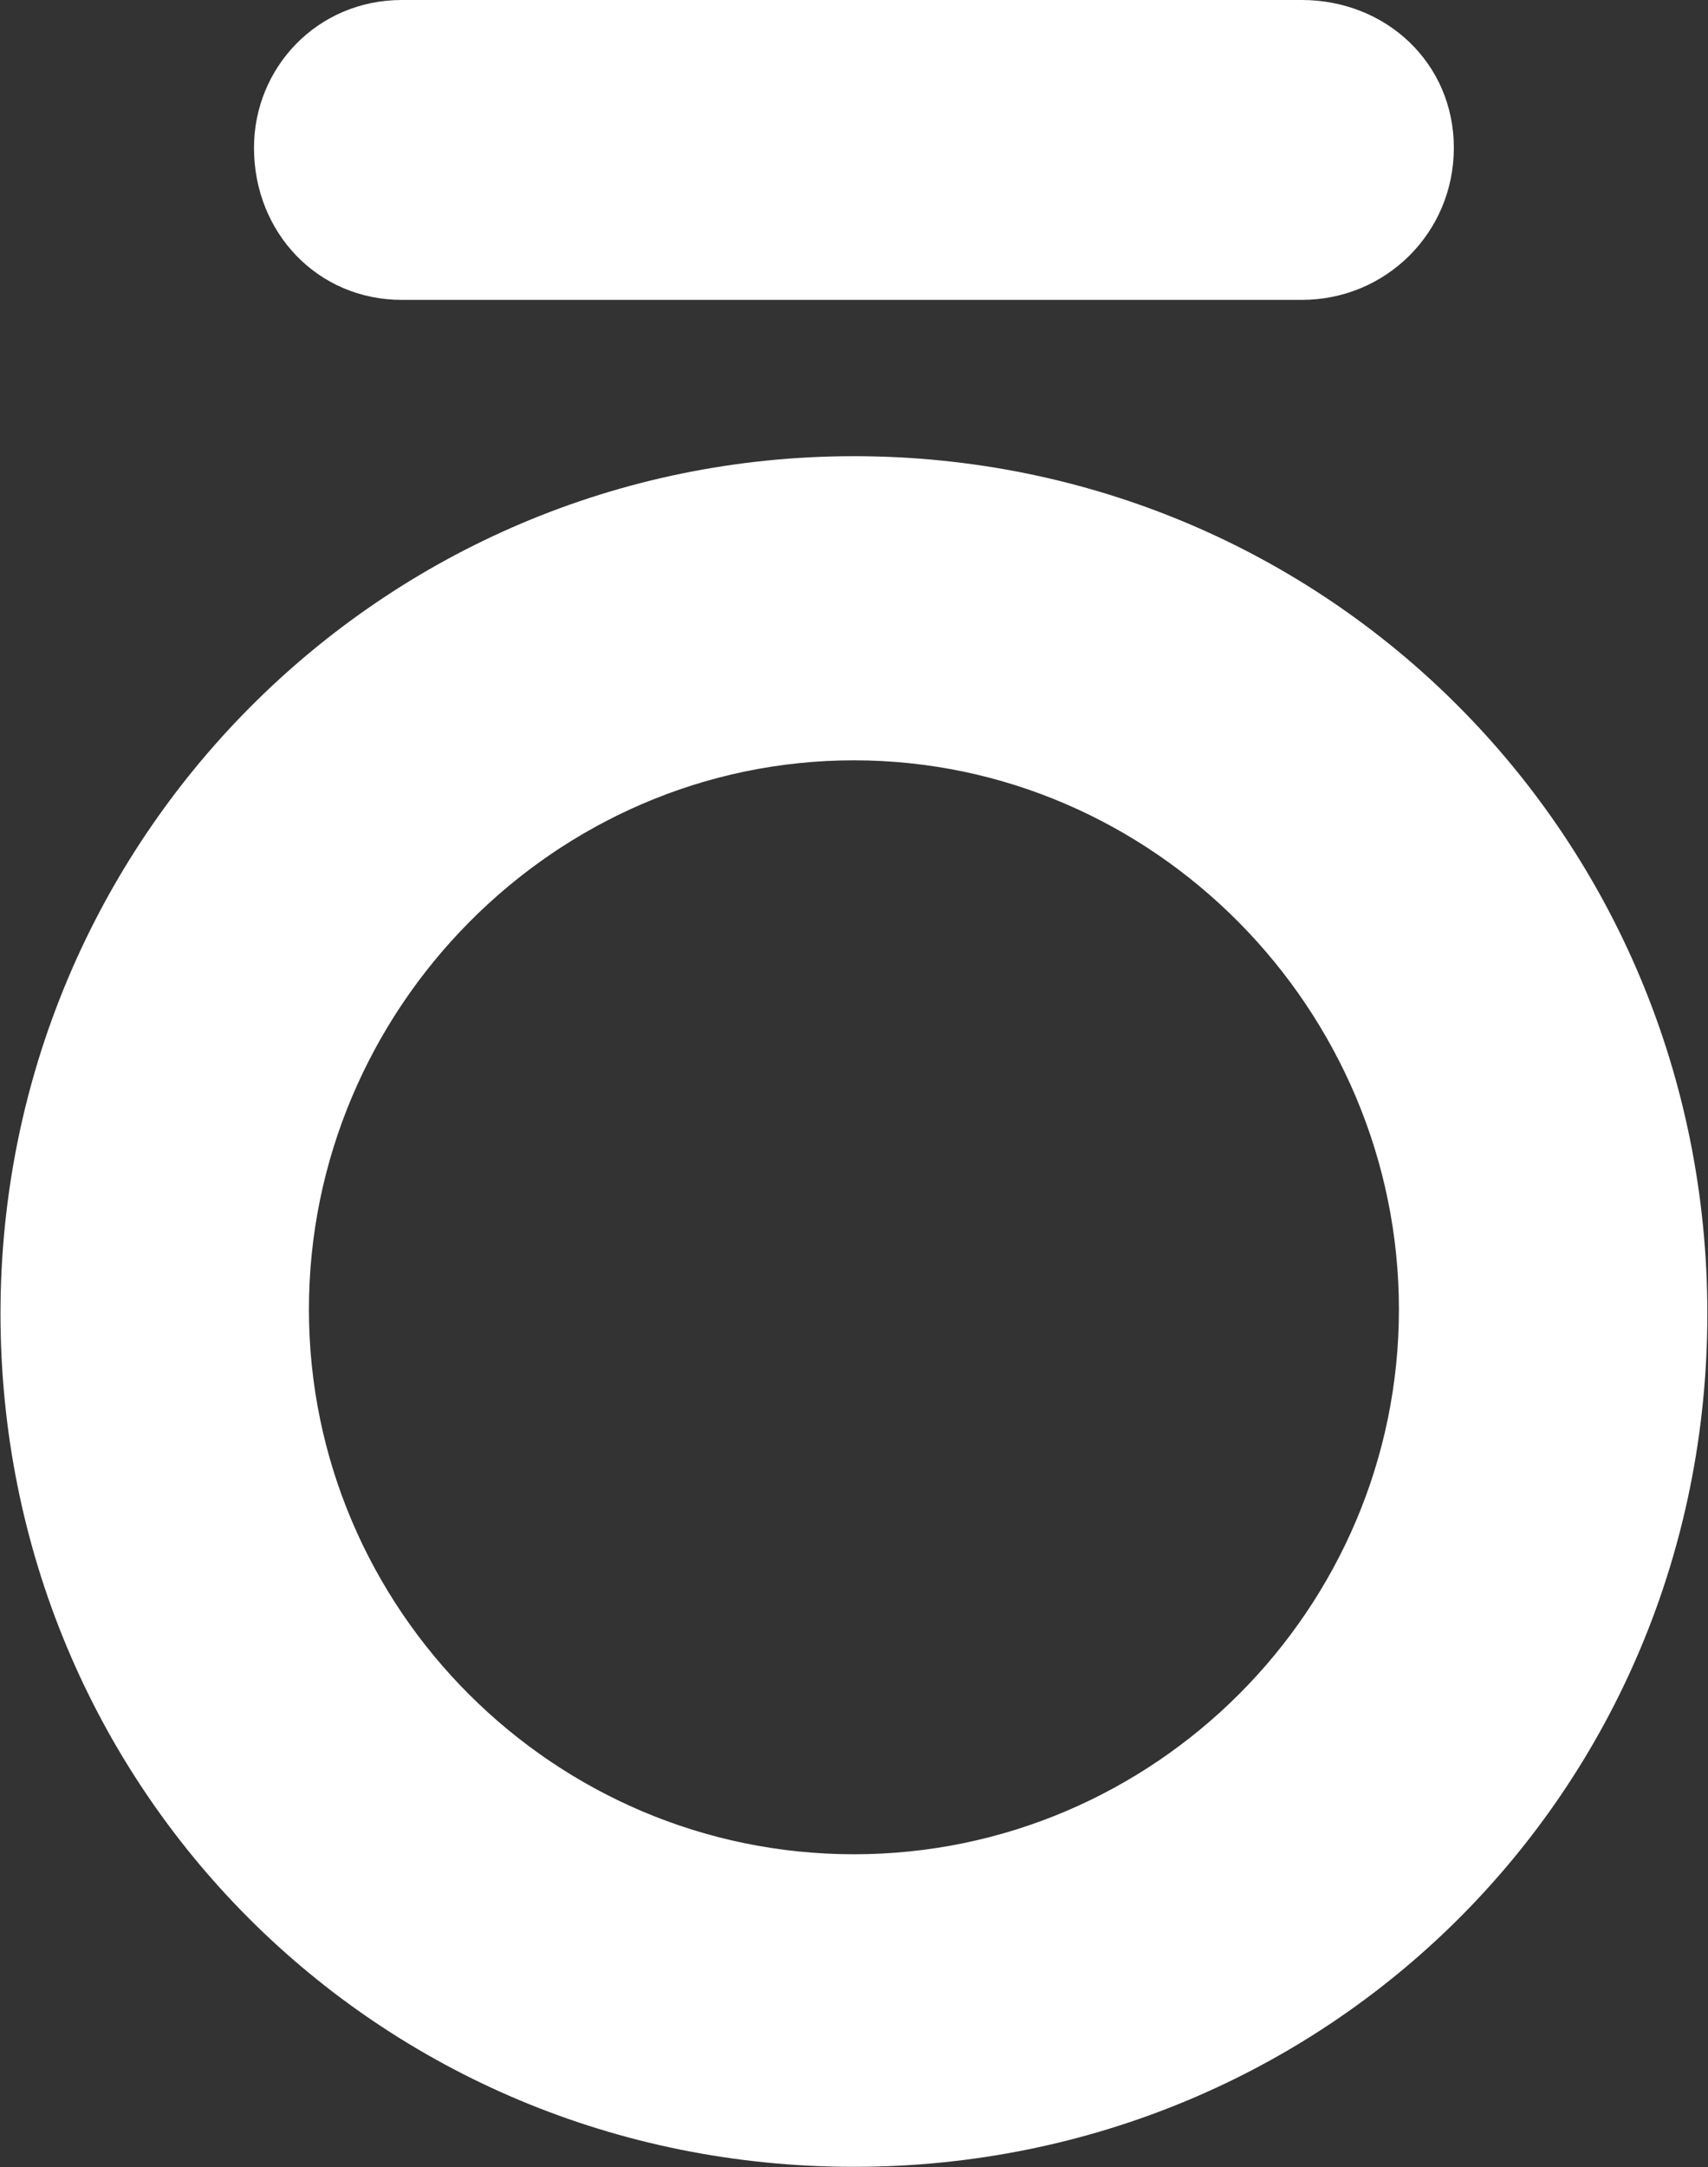
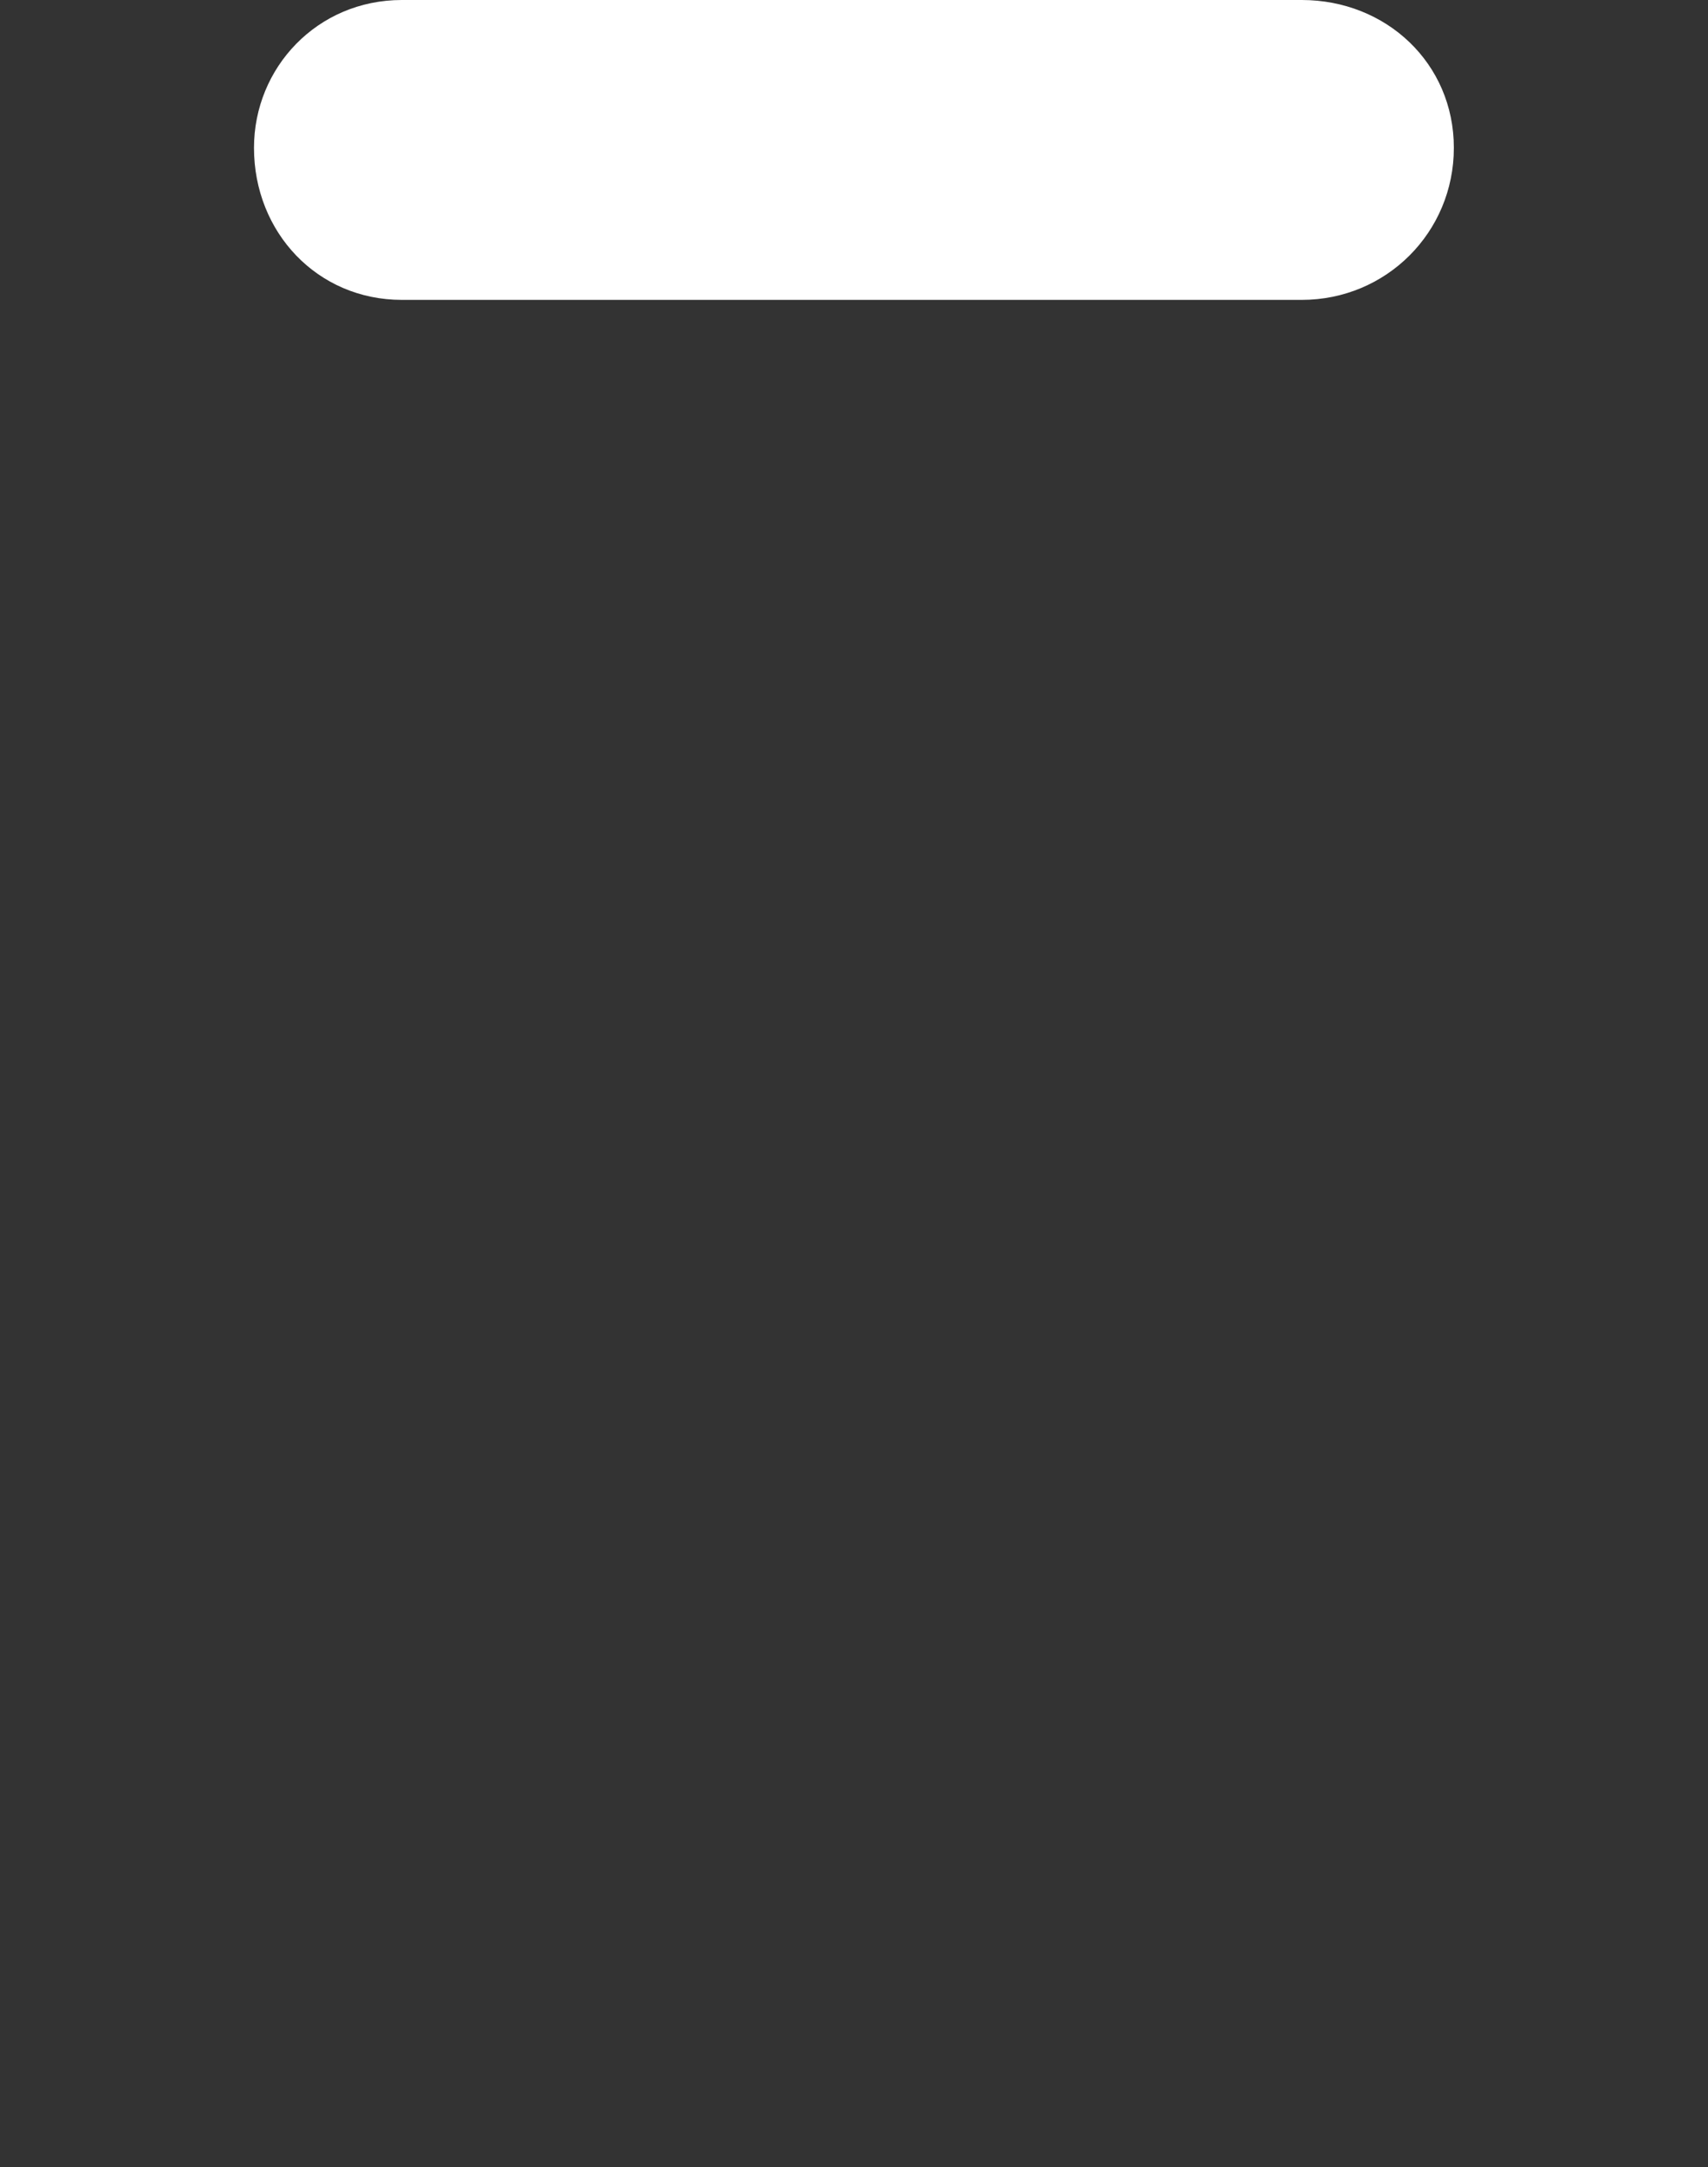
<svg xmlns="http://www.w3.org/2000/svg" version="1.2" viewBox="0 0 1548 1963" width="1548" height="1963">
  <rect x="0" y="0" width="1548" height="1963" fill="#333333" stroke="none" />
  <style>
		.s0 { fill: #ffffff } 
	</style>
  <g>
-     <path class="s0" d="m773.93 413.21c-428.85 0-773.48 348.17-773.48 776.68 0 428.52 340.78 772.83 773.48 772.83 428.85 0 773.48-340.49 773.48-772.83 0-432.33-344.63-776.68-773.48-776.68zm0 1266.39c-271.86 0-493.94-221.89-493.94-493.52 0-271.67 222.08-497.38 493.94-497.38 271.86 0 493.94 225.71 493.94 497.38 0 271.63-222.08 493.52-493.94 493.52z" />
    <path class="s0" d="m364.21 271.63h815.59c76.58 0 137.86-61.19 137.86-137.72 0-76.54-61.28-133.91-137.86-133.91h-815.59c-76.59 0-134.01 61.23-134.01 133.91 0 76.53 57.42 137.72 134.01 137.72z" />
  </g>
</svg>